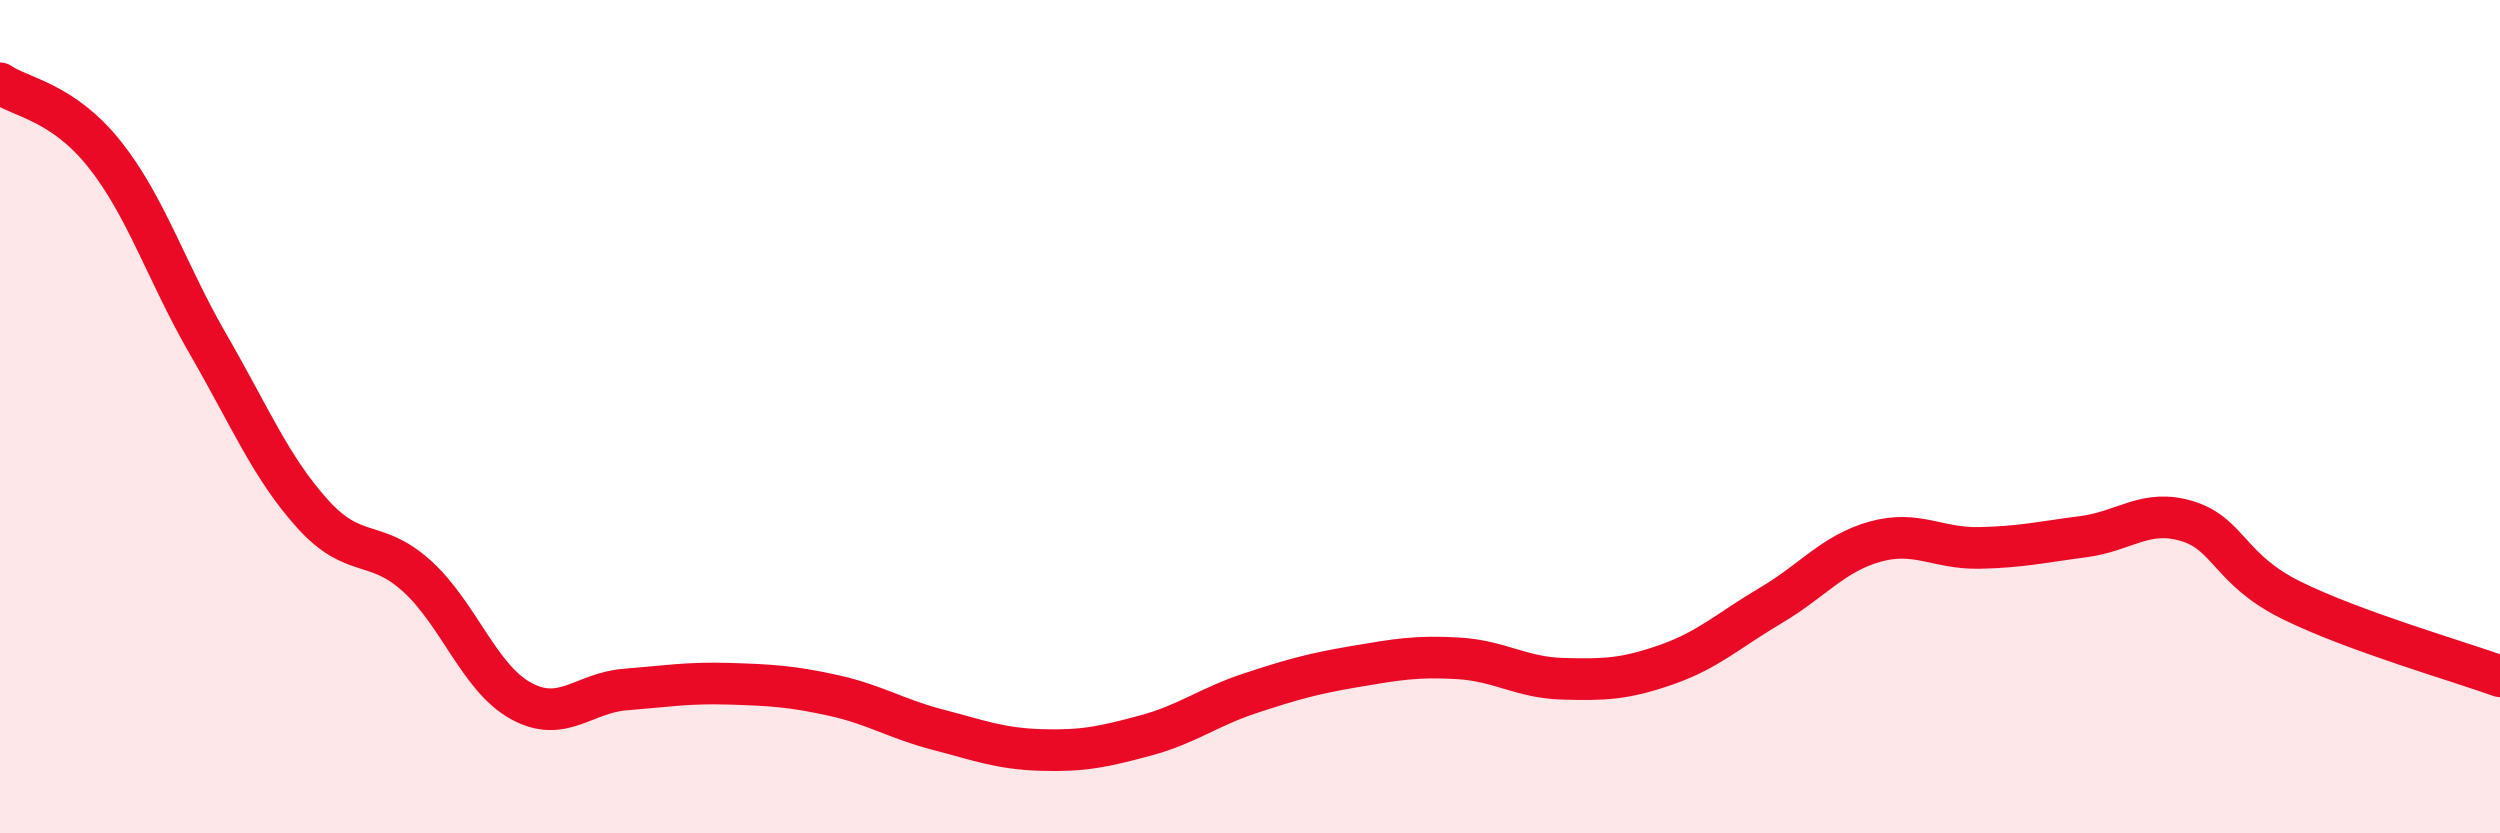
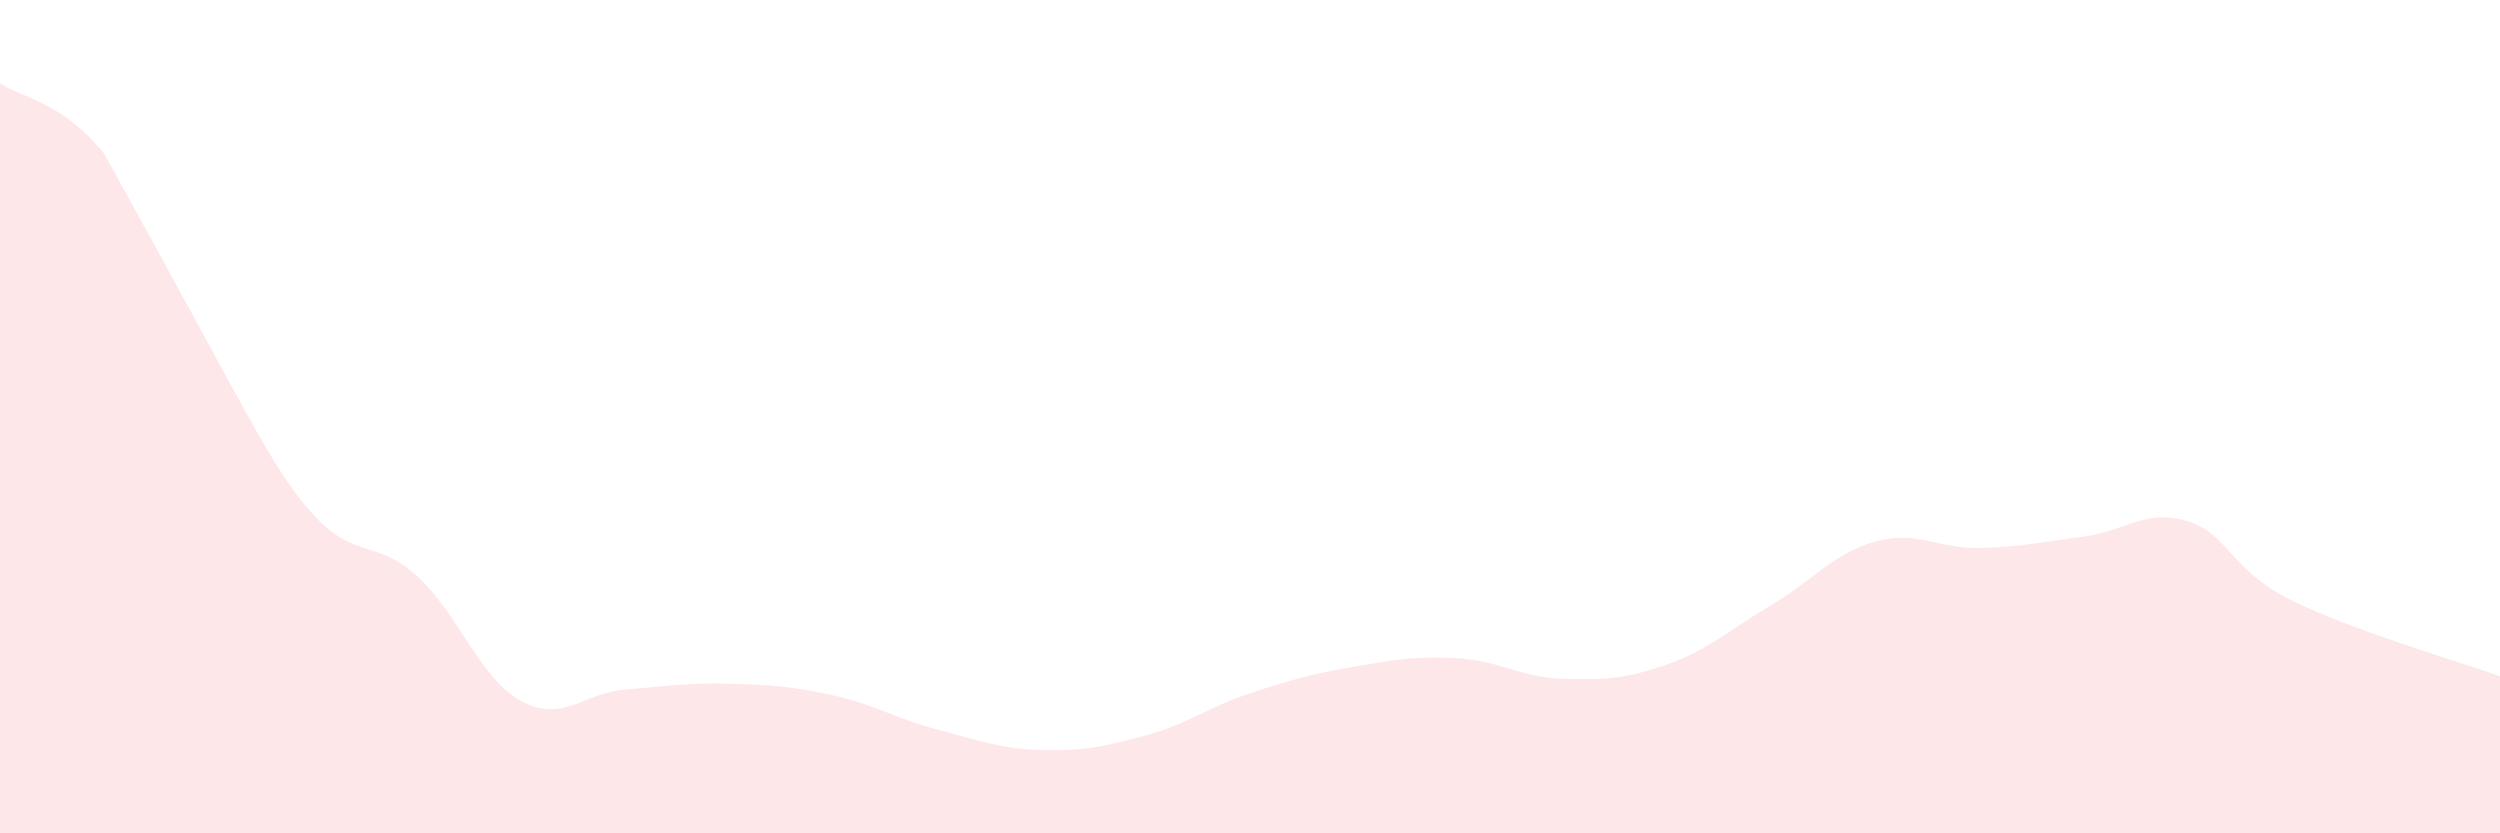
<svg xmlns="http://www.w3.org/2000/svg" width="60" height="20" viewBox="0 0 60 20">
-   <path d="M 0,2 C 0.5,2.34 1.5,2.44 2.5,3.69 C 3.5,4.94 4,6.54 5,8.27 C 6,10 6.5,11.22 7.5,12.33 C 8.5,13.44 9,12.92 10,13.82 C 11,14.72 11.5,16.27 12.5,16.82 C 13.5,17.37 14,16.63 15,16.55 C 16,16.47 16.5,16.38 17.5,16.41 C 18.5,16.44 19,16.47 20,16.69 C 21,16.91 21.5,17.25 22.5,17.51 C 23.5,17.77 24,17.97 25,18 C 26,18.03 26.5,17.92 27.5,17.65 C 28.5,17.38 29,16.97 30,16.64 C 31,16.31 31.5,16.17 32.5,16 C 33.5,15.83 34,15.74 35,15.8 C 36,15.86 36.5,16.26 37.5,16.29 C 38.5,16.32 39,16.3 40,15.95 C 41,15.6 41.5,15.12 42.5,14.53 C 43.5,13.94 44,13.28 45,13 C 46,12.72 46.5,13.17 47.5,13.15 C 48.5,13.13 49,13.01 50,12.88 C 51,12.75 51.5,12.2 52.5,12.51 C 53.5,12.82 53.5,13.67 55,14.41 C 56.5,15.15 59,15.87 60,16.23L60 20L0 20Z" fill="#EB0A25" opacity="0.1" stroke-linecap="round" stroke-linejoin="round" />
-   <path d="M 0,2 C 0.5,2.34 1.5,2.44 2.5,3.69 C 3.5,4.94 4,6.54 5,8.27 C 6,10 6.5,11.22 7.5,12.33 C 8.5,13.44 9,12.92 10,13.82 C 11,14.72 11.5,16.27 12.5,16.82 C 13.5,17.37 14,16.63 15,16.55 C 16,16.47 16.5,16.38 17.5,16.41 C 18.5,16.44 19,16.47 20,16.69 C 21,16.91 21.5,17.25 22.5,17.51 C 23.5,17.77 24,17.97 25,18 C 26,18.03 26.5,17.92 27.5,17.65 C 28.5,17.38 29,16.97 30,16.64 C 31,16.31 31.5,16.17 32.5,16 C 33.5,15.83 34,15.74 35,15.8 C 36,15.86 36.5,16.26 37.5,16.29 C 38.5,16.32 39,16.3 40,15.95 C 41,15.6 41.5,15.12 42.5,14.53 C 43.5,13.94 44,13.28 45,13 C 46,12.72 46.5,13.17 47.5,13.15 C 48.5,13.13 49,13.01 50,12.88 C 51,12.75 51.5,12.2 52.5,12.51 C 53.5,12.82 53.5,13.67 55,14.41 C 56.5,15.15 59,15.87 60,16.23" stroke="#EB0A25" stroke-width="1" fill="none" stroke-linecap="round" stroke-linejoin="round" />
+   <path d="M 0,2 C 0.5,2.34 1.5,2.44 2.5,3.69 C 6,10 6.5,11.22 7.5,12.33 C 8.5,13.44 9,12.92 10,13.82 C 11,14.72 11.5,16.27 12.5,16.82 C 13.5,17.37 14,16.63 15,16.55 C 16,16.47 16.5,16.38 17.5,16.41 C 18.5,16.44 19,16.47 20,16.69 C 21,16.91 21.5,17.25 22.5,17.51 C 23.5,17.77 24,17.97 25,18 C 26,18.03 26.5,17.92 27.5,17.65 C 28.5,17.38 29,16.97 30,16.64 C 31,16.31 31.5,16.17 32.5,16 C 33.5,15.83 34,15.74 35,15.8 C 36,15.86 36.5,16.26 37.5,16.29 C 38.5,16.32 39,16.3 40,15.95 C 41,15.6 41.5,15.12 42.5,14.53 C 43.5,13.94 44,13.28 45,13 C 46,12.72 46.5,13.17 47.5,13.15 C 48.5,13.13 49,13.01 50,12.88 C 51,12.75 51.5,12.2 52.5,12.51 C 53.5,12.82 53.5,13.67 55,14.41 C 56.5,15.15 59,15.87 60,16.23L60 20L0 20Z" fill="#EB0A25" opacity="0.1" stroke-linecap="round" stroke-linejoin="round" />
</svg>